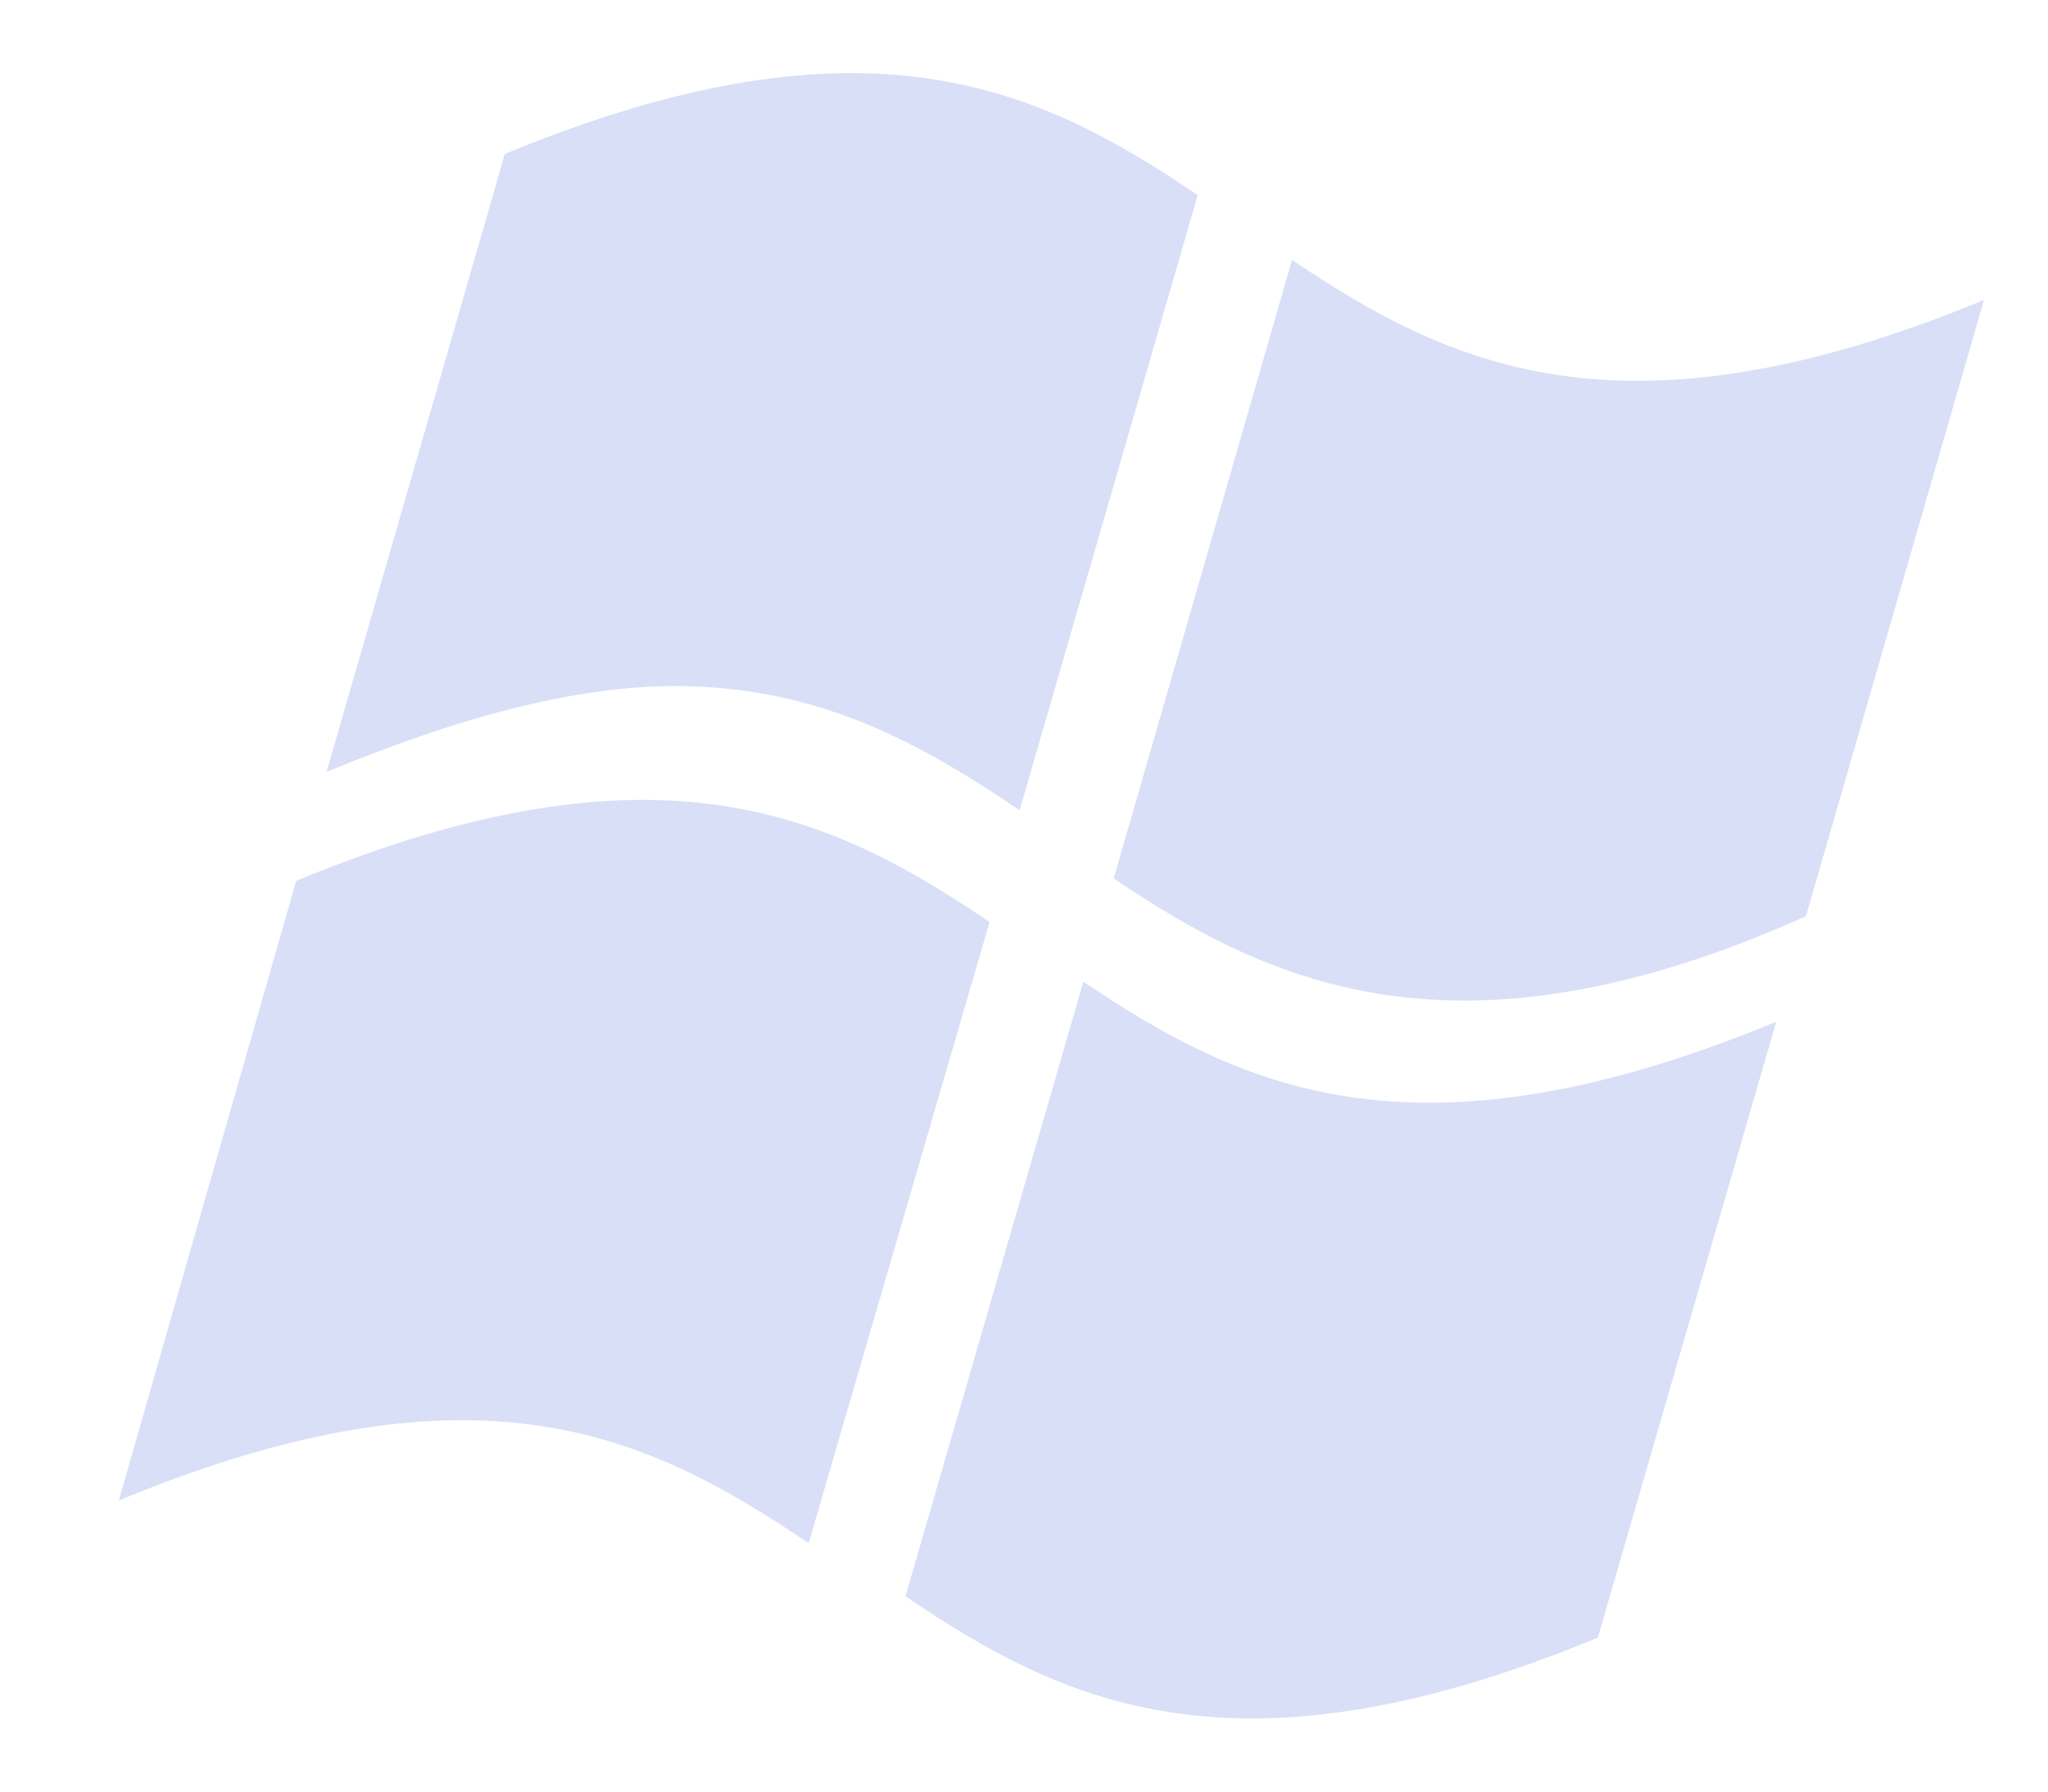
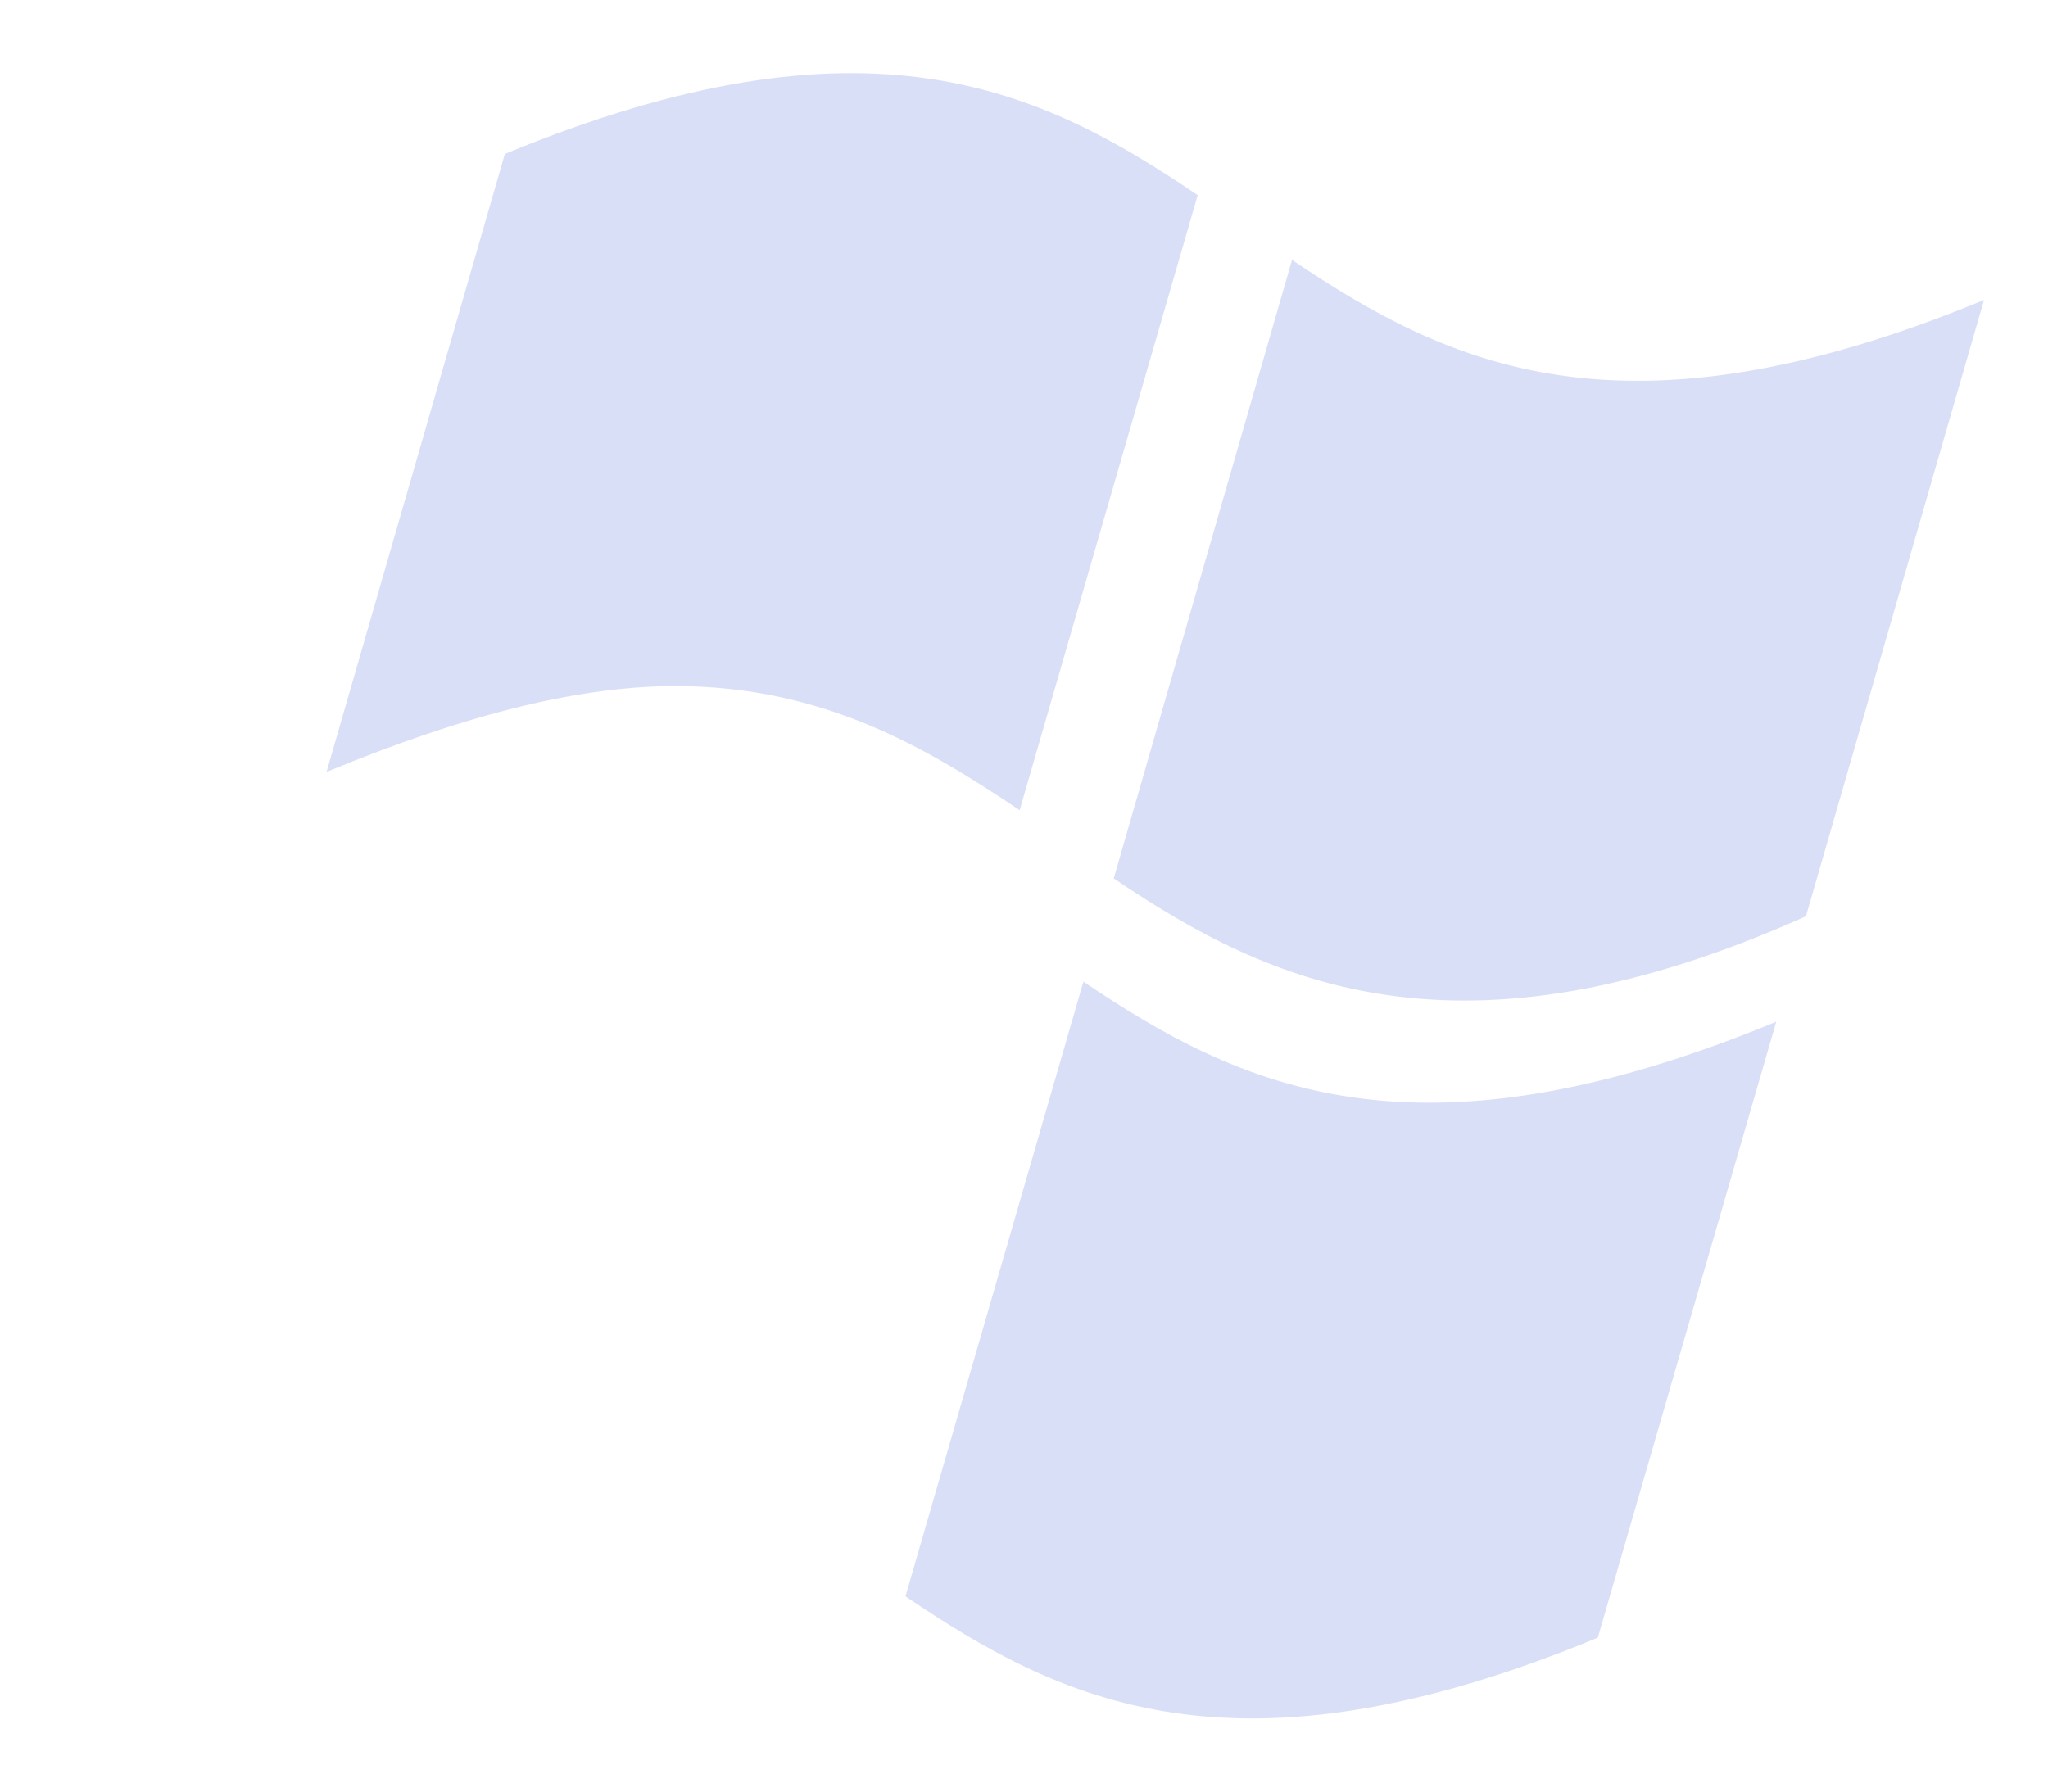
<svg xmlns="http://www.w3.org/2000/svg" width="16" height="14" viewBox="0 0 16 14" fill="none">
  <path d="M15.5 2.344C12.676 3.511 11.318 2.855 10.094 2.031L8.701 6.864C9.924 7.692 11.4 8.373 14.109 7.16L15.5 2.344Z" fill="#DADFF8" />
-   <path d="M6.318 12.059C5.092 11.233 3.758 10.554 0.928 11.725L2.314 6.883C5.145 5.712 6.505 6.375 7.731 7.205L6.318 12.058V12.059Z" fill="#DADFF8" />
  <path d="M7.966 6.331C7.227 5.834 6.433 5.37 5.305 5.361C4.561 5.356 3.675 5.567 2.551 6.032L3.944 1.203C6.774 0.033 8.133 0.695 9.357 1.525L7.966 6.331Z" fill="#DADFF8" />
  <path d="M8.464 7.671C9.689 8.496 11.05 9.153 13.877 7.984L12.483 12.797C9.656 13.967 8.298 13.304 7.074 12.474L8.464 7.671Z" fill="#DADFF8" />
</svg>